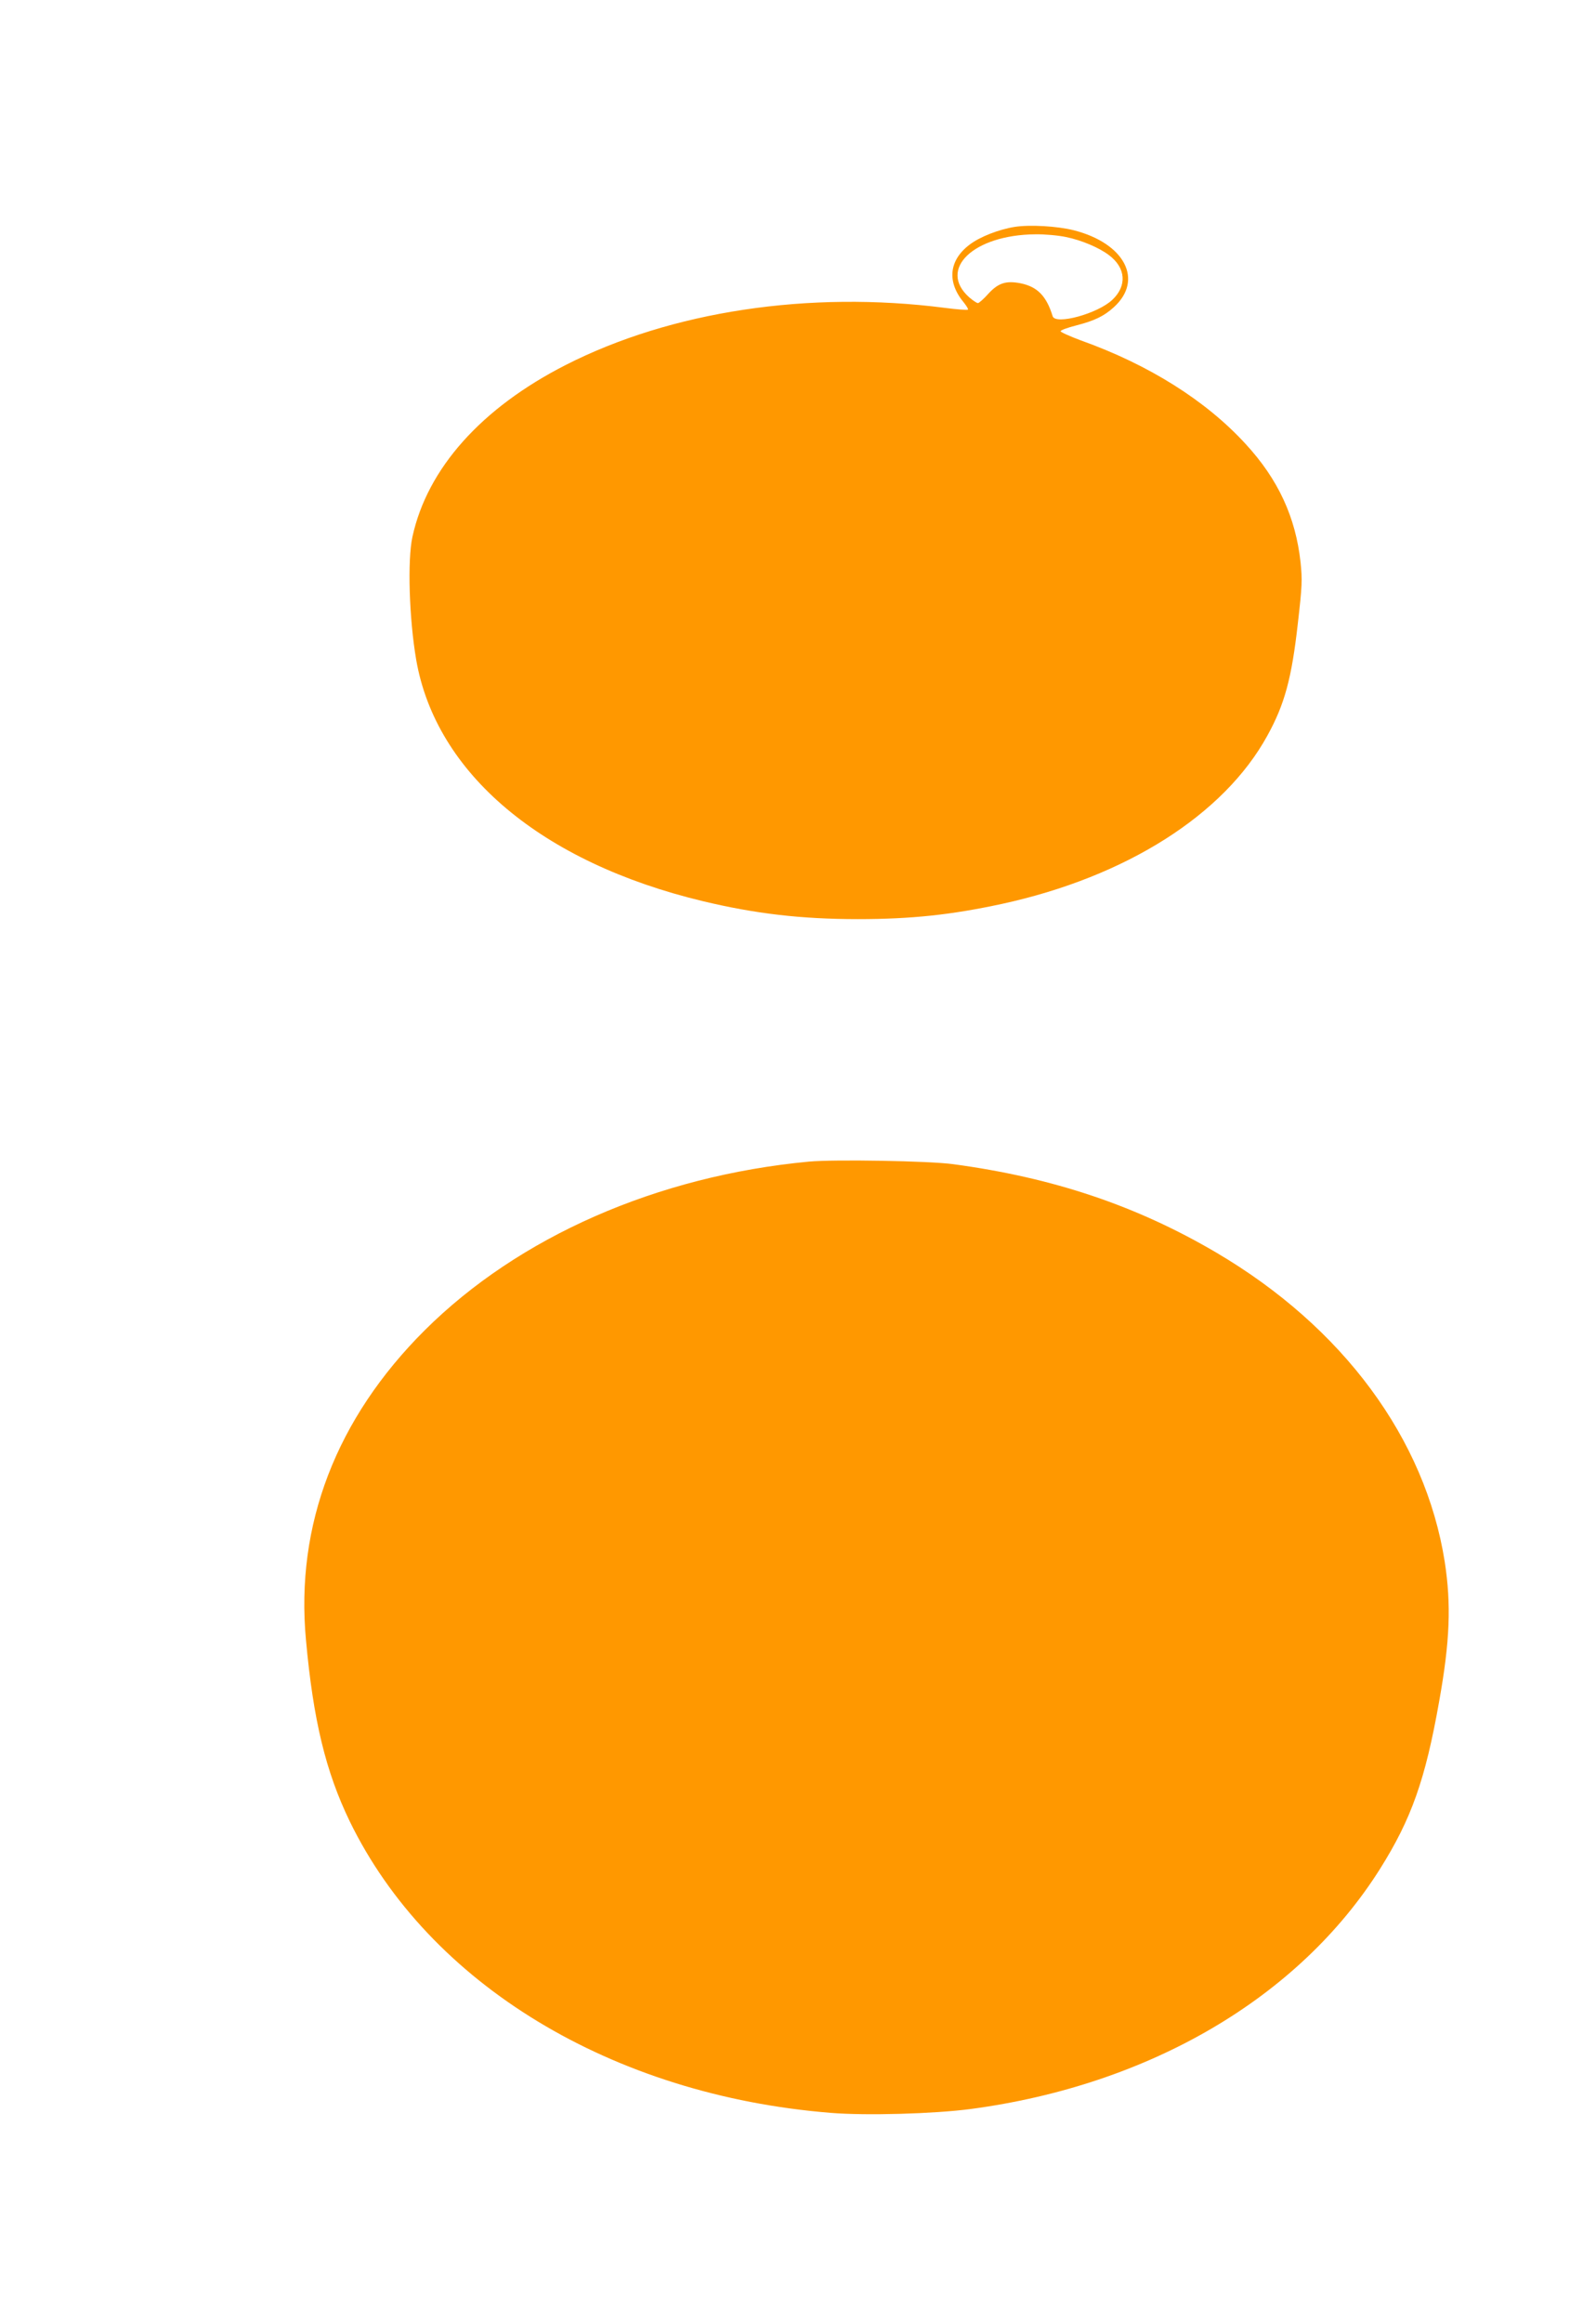
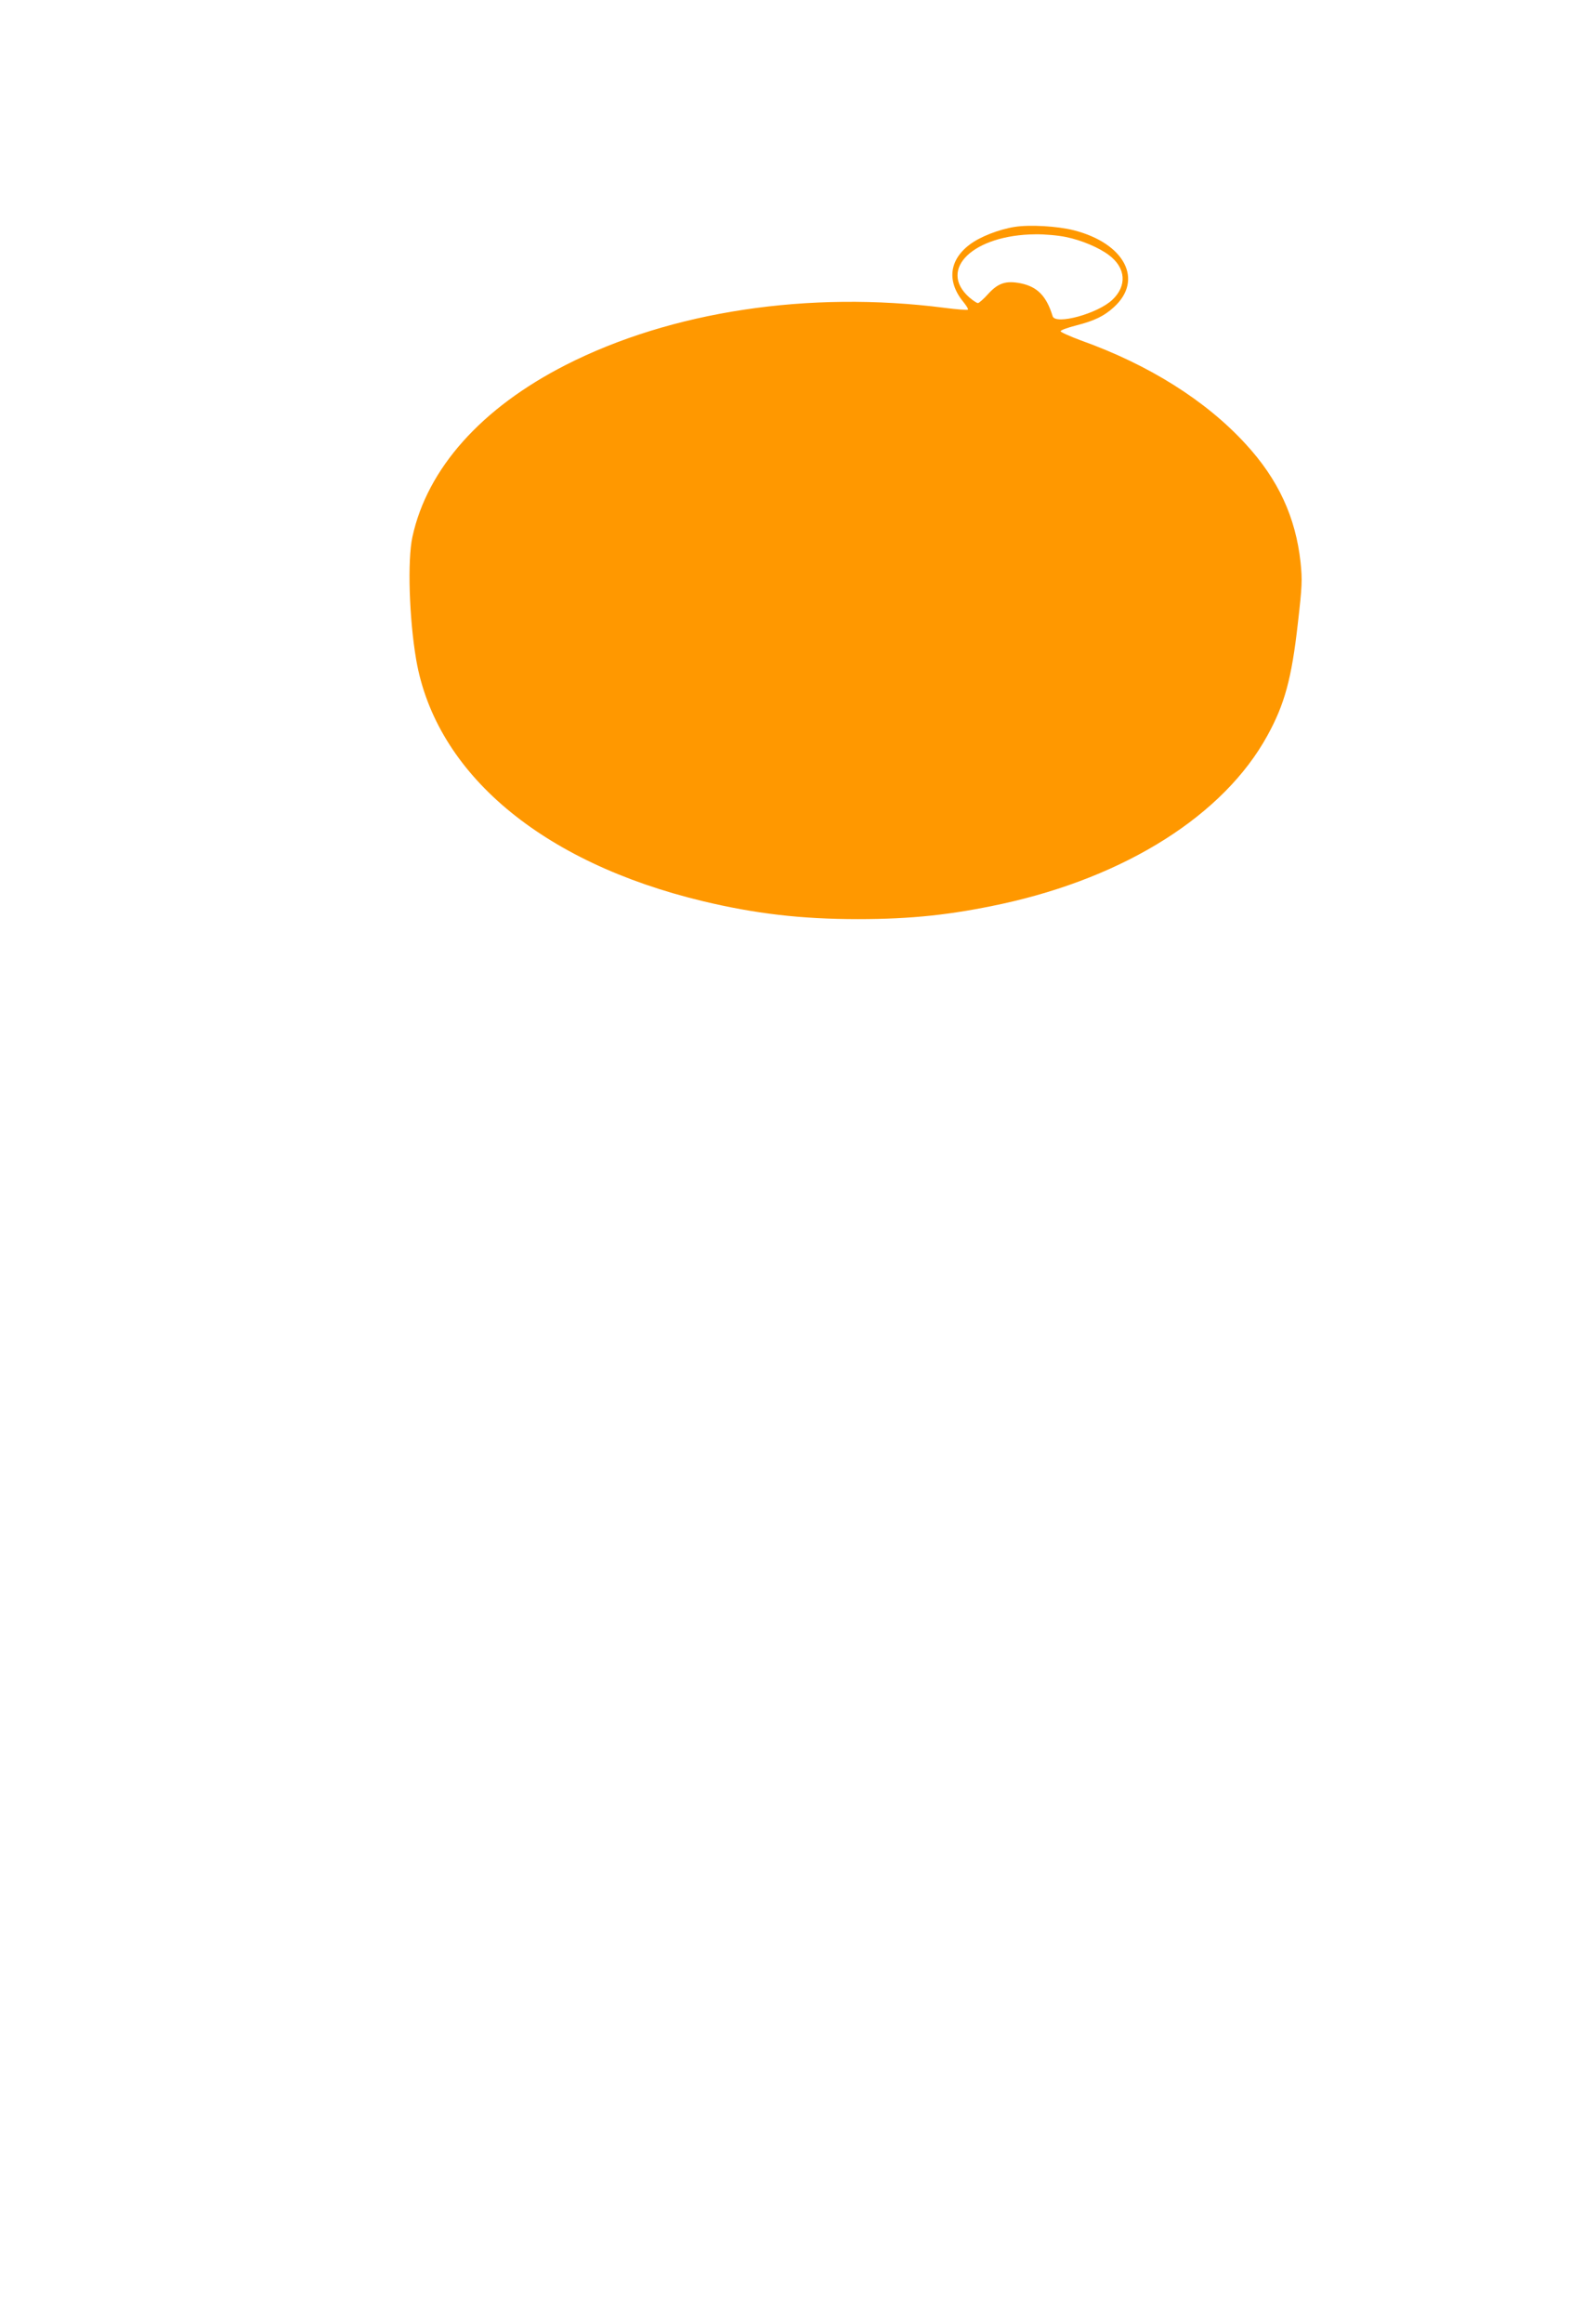
<svg xmlns="http://www.w3.org/2000/svg" version="1.0" width="880pt" height="1280pt" viewBox="0 0 880 1280" preserveAspectRatio="xMidYMid meet">
  <g transform="translate(0,1280) scale(0.1,-0.1)" fill="#ff9800" stroke="none">
    <path d="M5595 11550 c-88 -14 -193 -55 -249 -98 -115 -87 -126 -207 -30 -321 14 -18 24 -34 21 -37 -3 -3 -61 1 -129 10 -748 96 -1508 -19 -2089 -315 -465 -237 -763 -570 -845 -947 -28 -128 -18 -452 21 -678 109 -626 692 -1116 1580 -1329 288 -69 542 -99 855 -99 297 0 517 24 795 84 684 149 1224 491 1463 927 95 172 134 315 168 618 24 208 25 240 15 337 -27 248 -123 457 -303 652 -218 238 -532 436 -907 570 -62 23 -113 46 -113 51 0 6 39 20 86 32 101 26 153 51 207 100 166 150 61 352 -219 424 -90 23 -243 32 -327 19z m283 -56 c84 -17 182 -58 237 -100 93 -70 100 -169 18 -246 -80 -76 -314 -140 -329 -90 -34 111 -84 162 -176 181 -81 16 -124 2 -179 -58 -25 -28 -51 -51 -57 -51 -6 0 -27 14 -47 31 -176 155 22 345 363 348 51 1 128 -6 170 -15z" />
-     <path d="M4460 6400 c-838 -79 -1600 -414 -2118 -929 -488 -486 -714 -1072 -655 -1706 40 -442 109 -726 241 -999 437 -898 1447 -1510 2653 -1607 196 -16 570 -5 769 21 988 131 1812 614 2259 1323 173 275 250 492 326 922 60 334 67 535 31 770 -107 678 -561 1293 -1260 1704 -439 258 -899 413 -1451 487 -131 18 -655 27 -795 14z" />
  </g>
</svg>